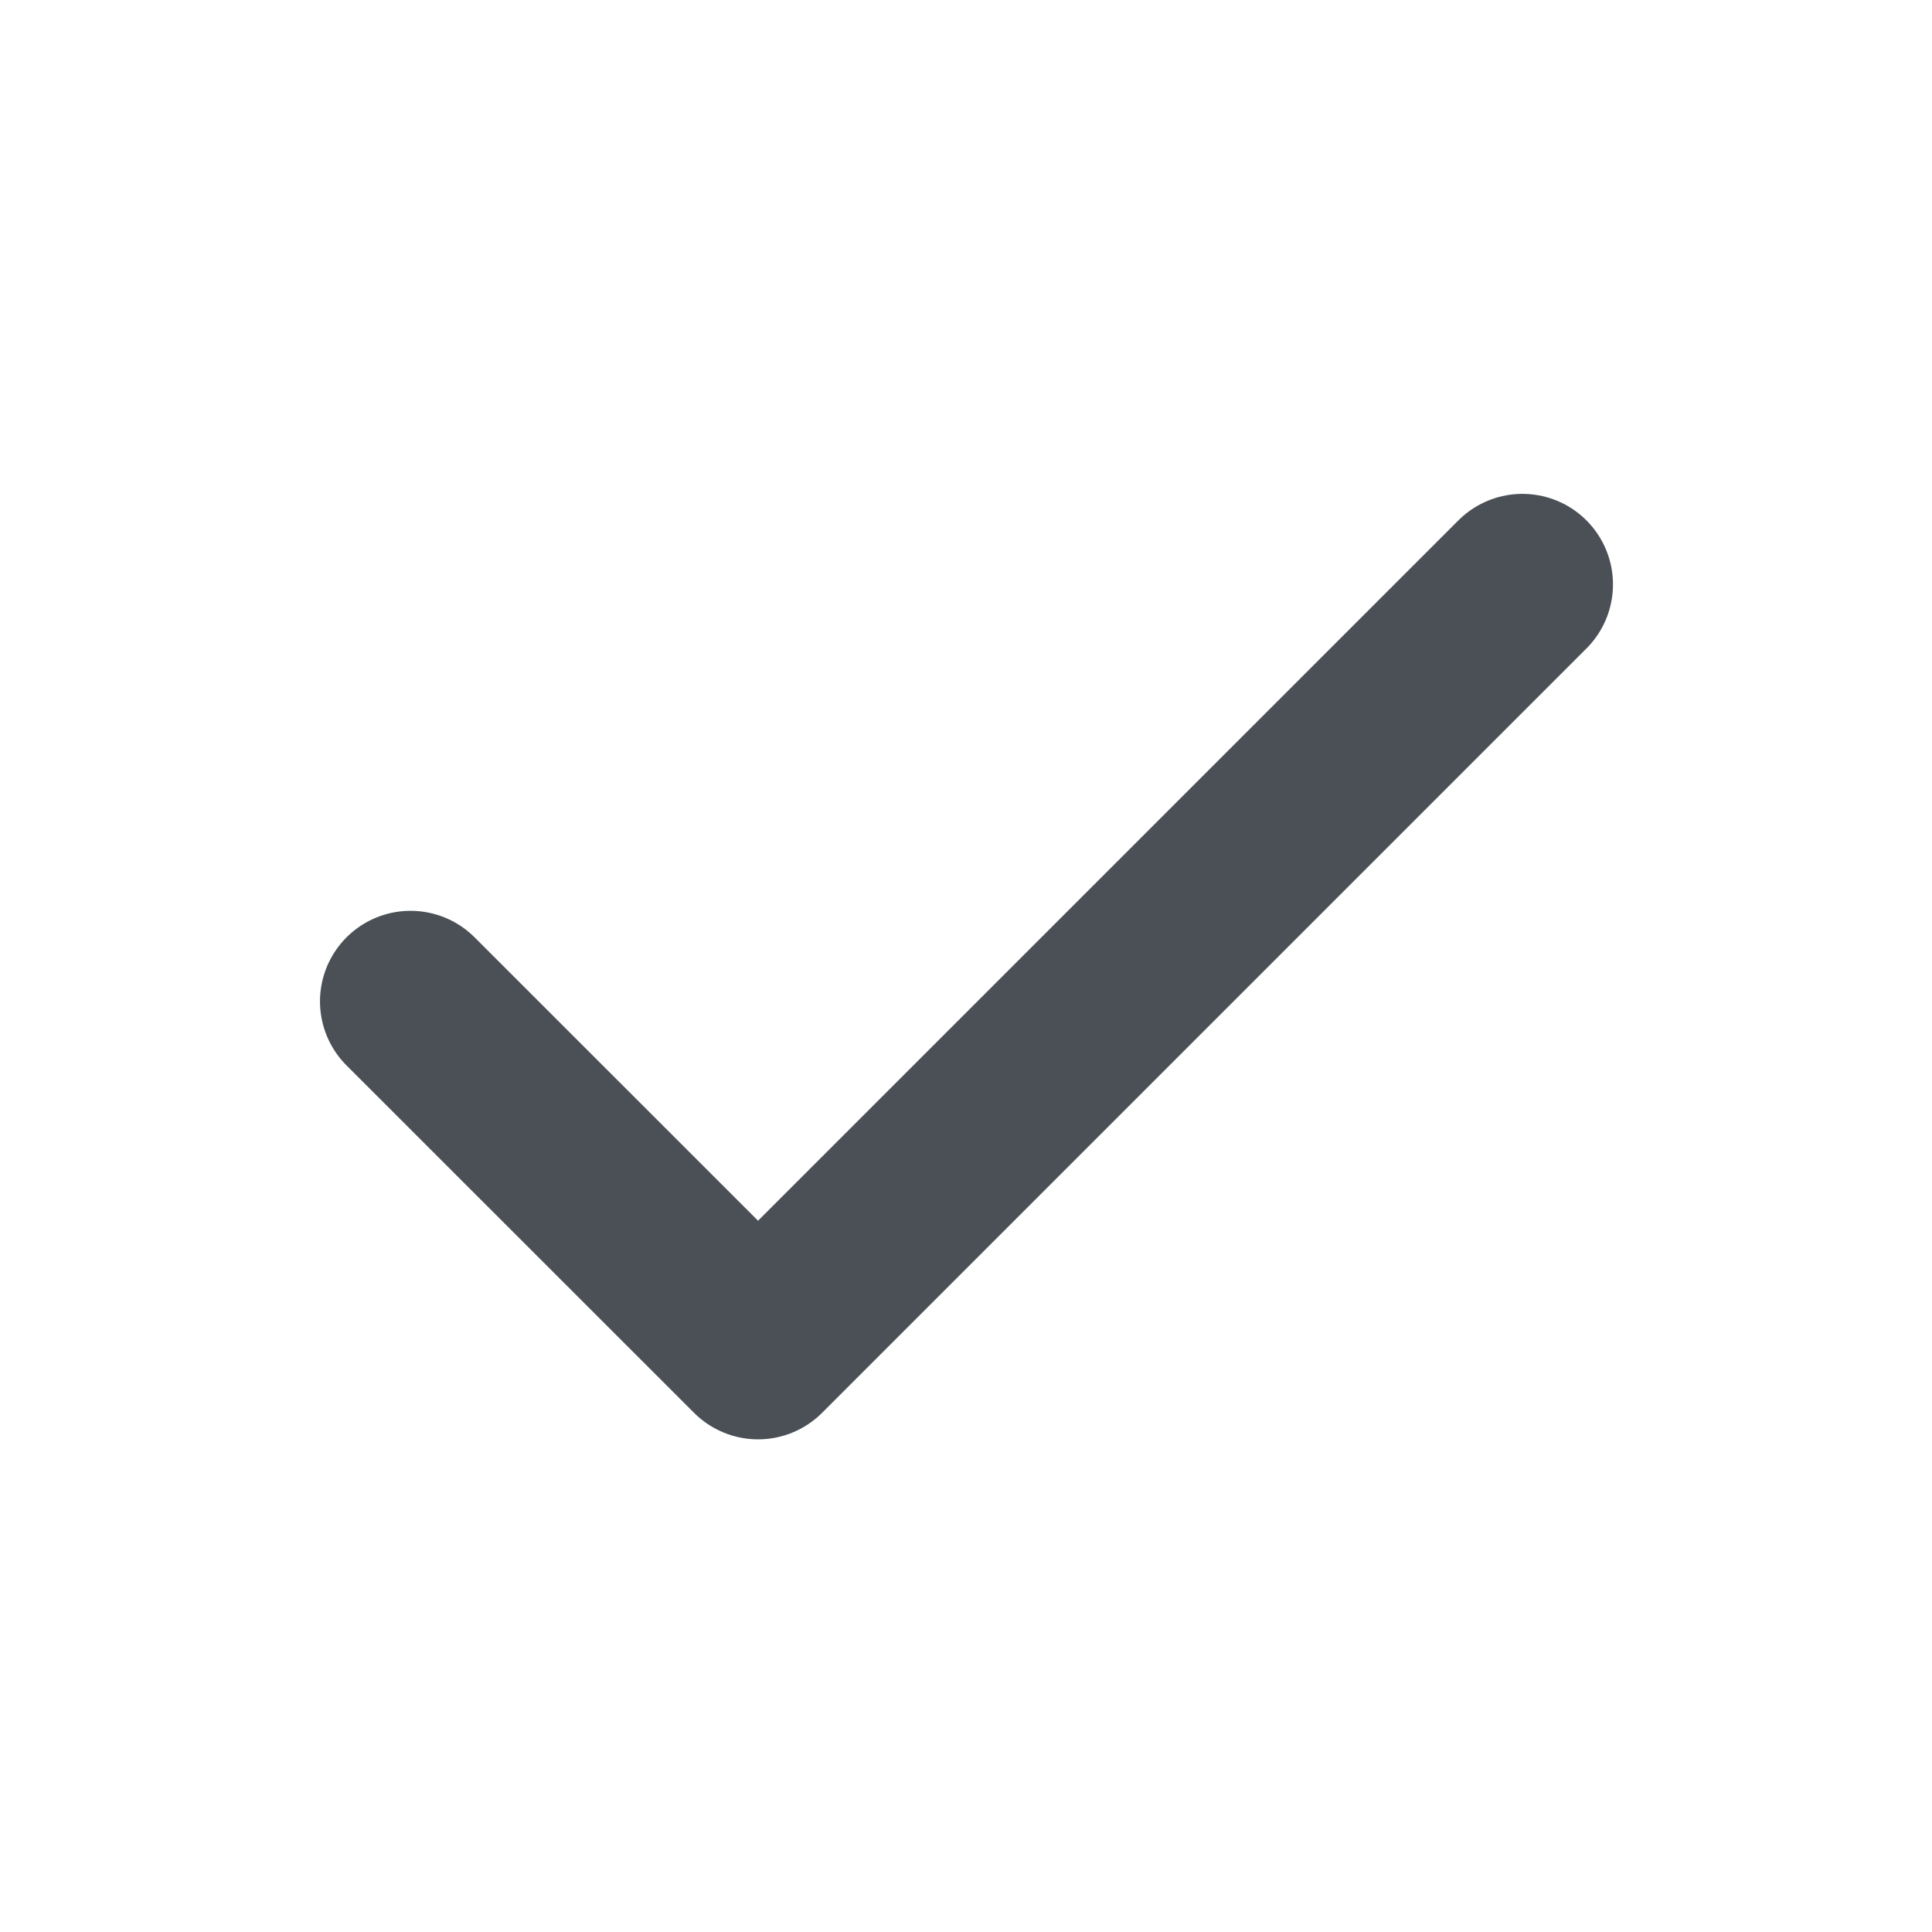
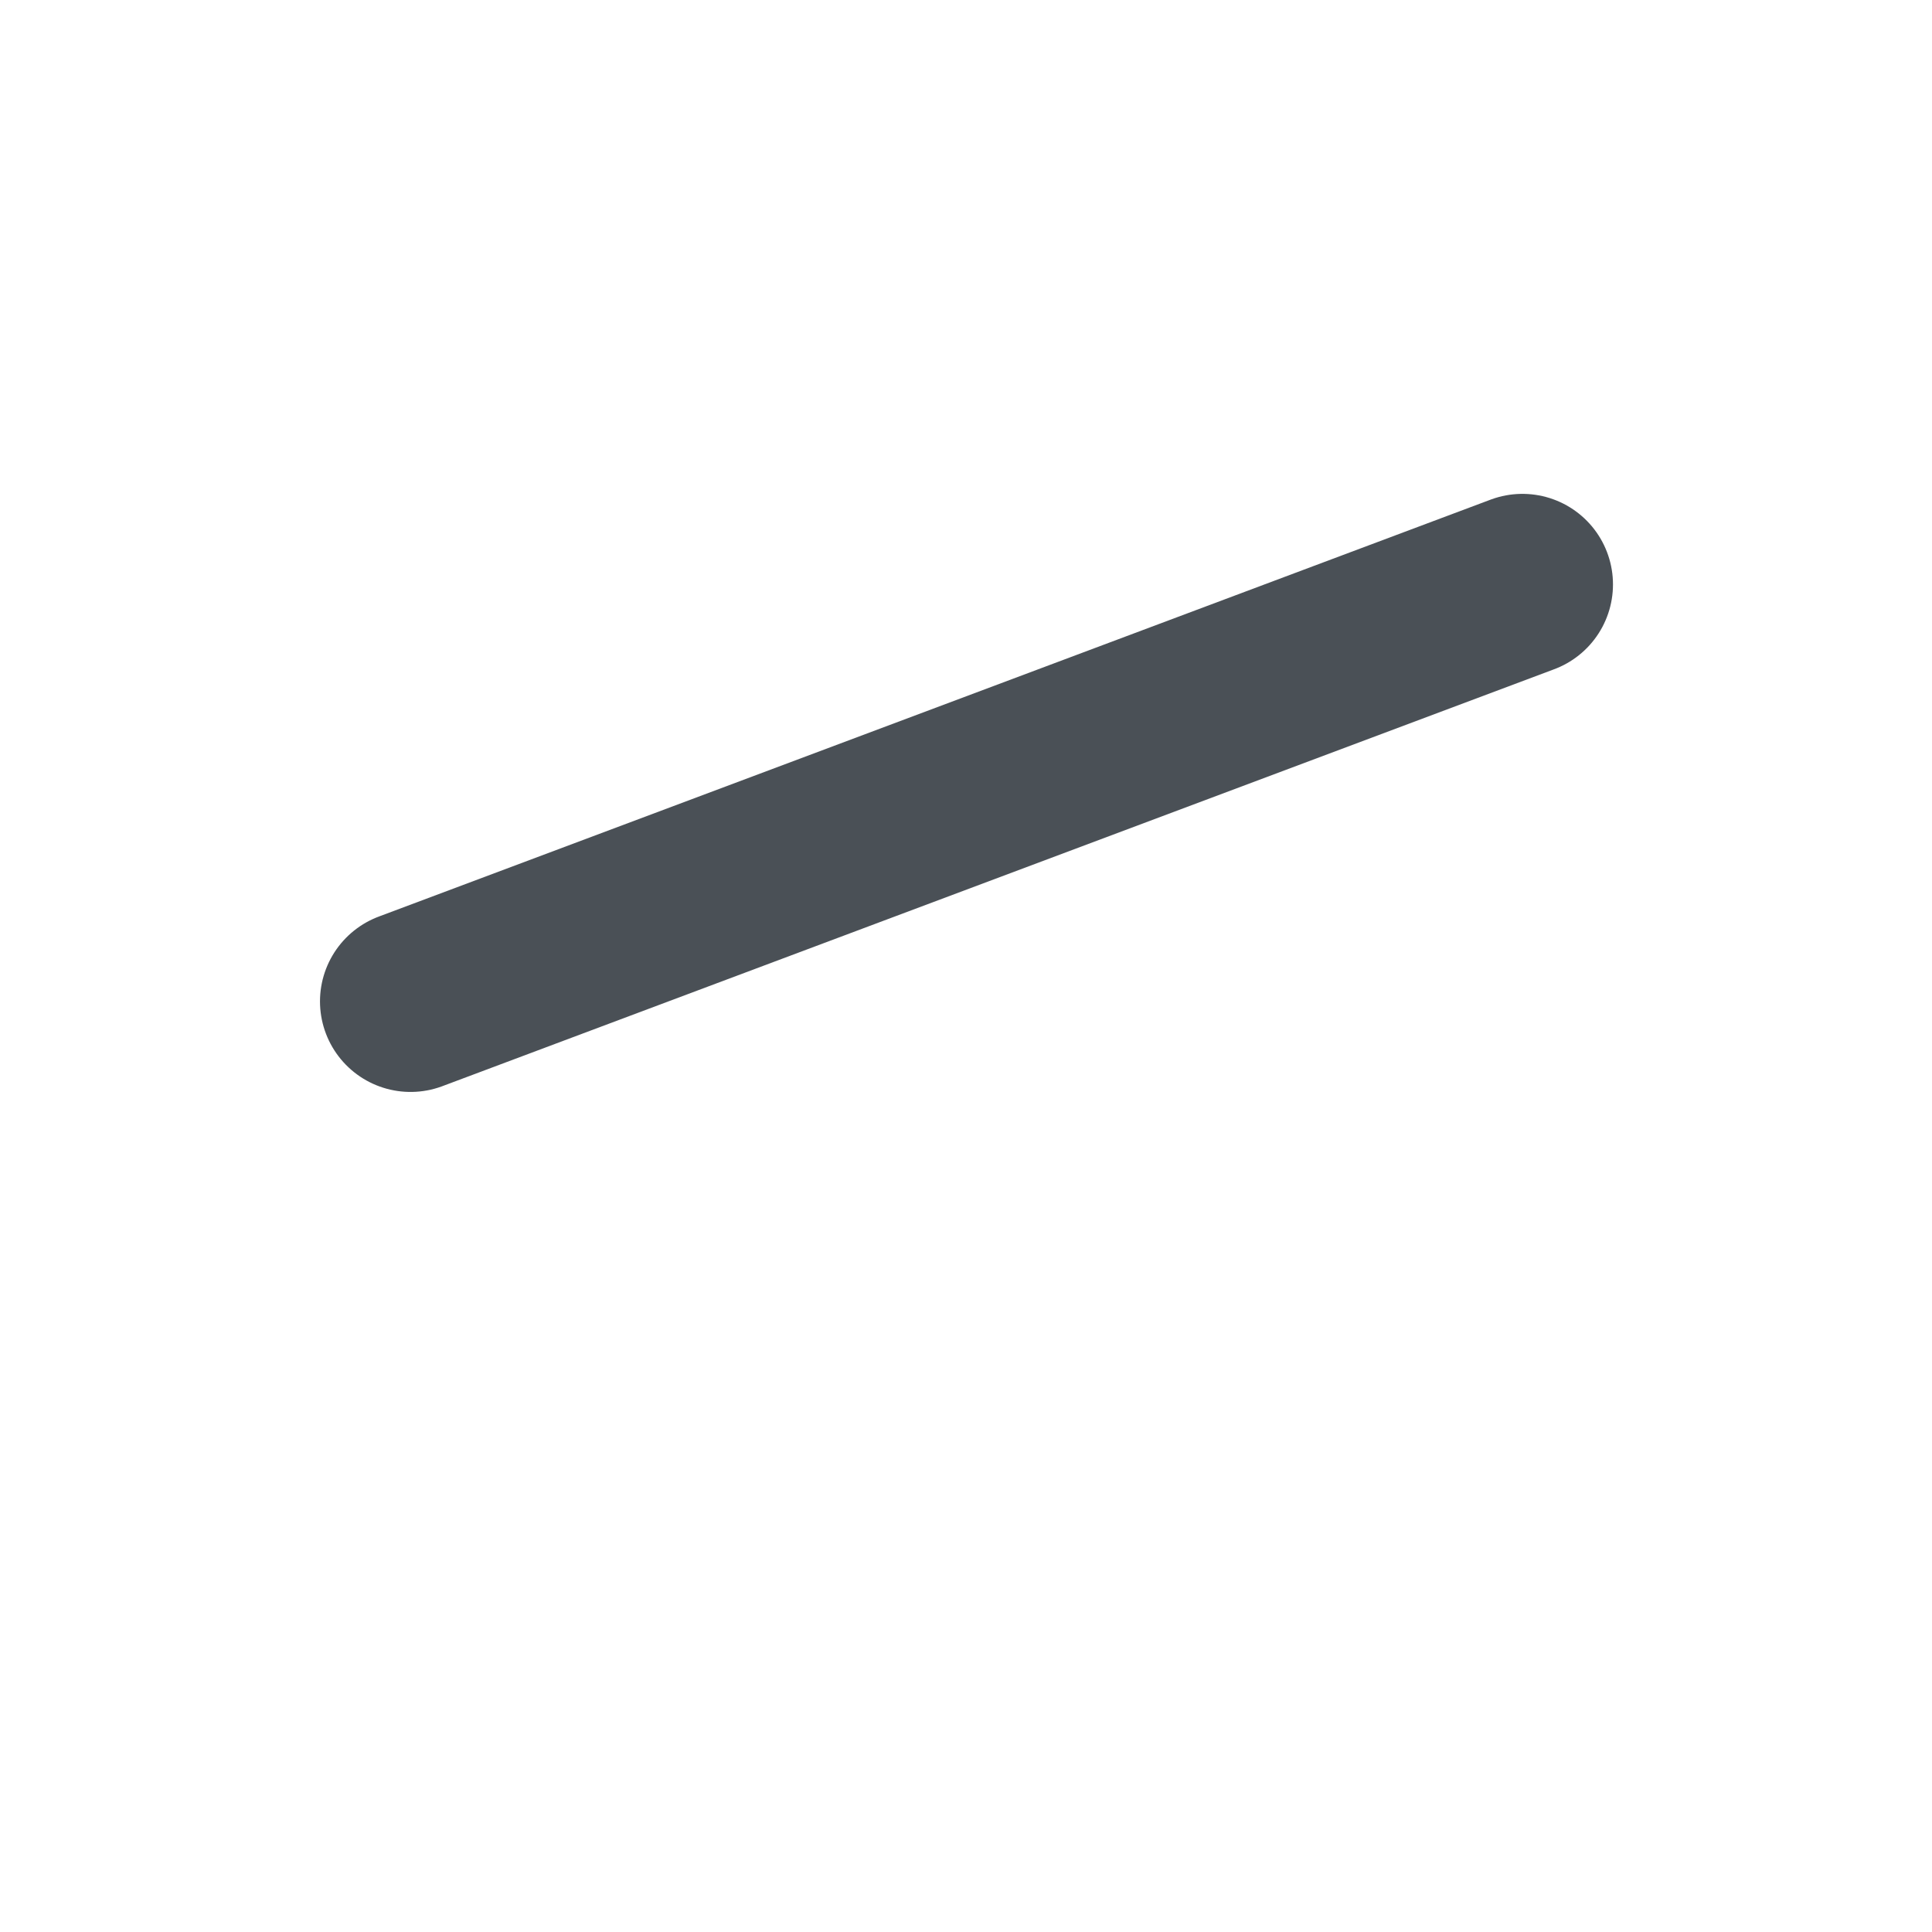
<svg xmlns="http://www.w3.org/2000/svg" width="16" height="16" viewBox="0 0 16 16" fill="none">
  <g id="Icons / 16 / check">
-     <path id="Vector" d="M12.608 4.84L6.278 11.17L3.4 8.293" stroke="#4A5056" stroke-width="1.5" stroke-linecap="round" stroke-linejoin="round" />
+     <path id="Vector" d="M12.608 4.84L3.4 8.293" stroke="#4A5056" stroke-width="1.5" stroke-linecap="round" stroke-linejoin="round" />
  </g>
</svg>